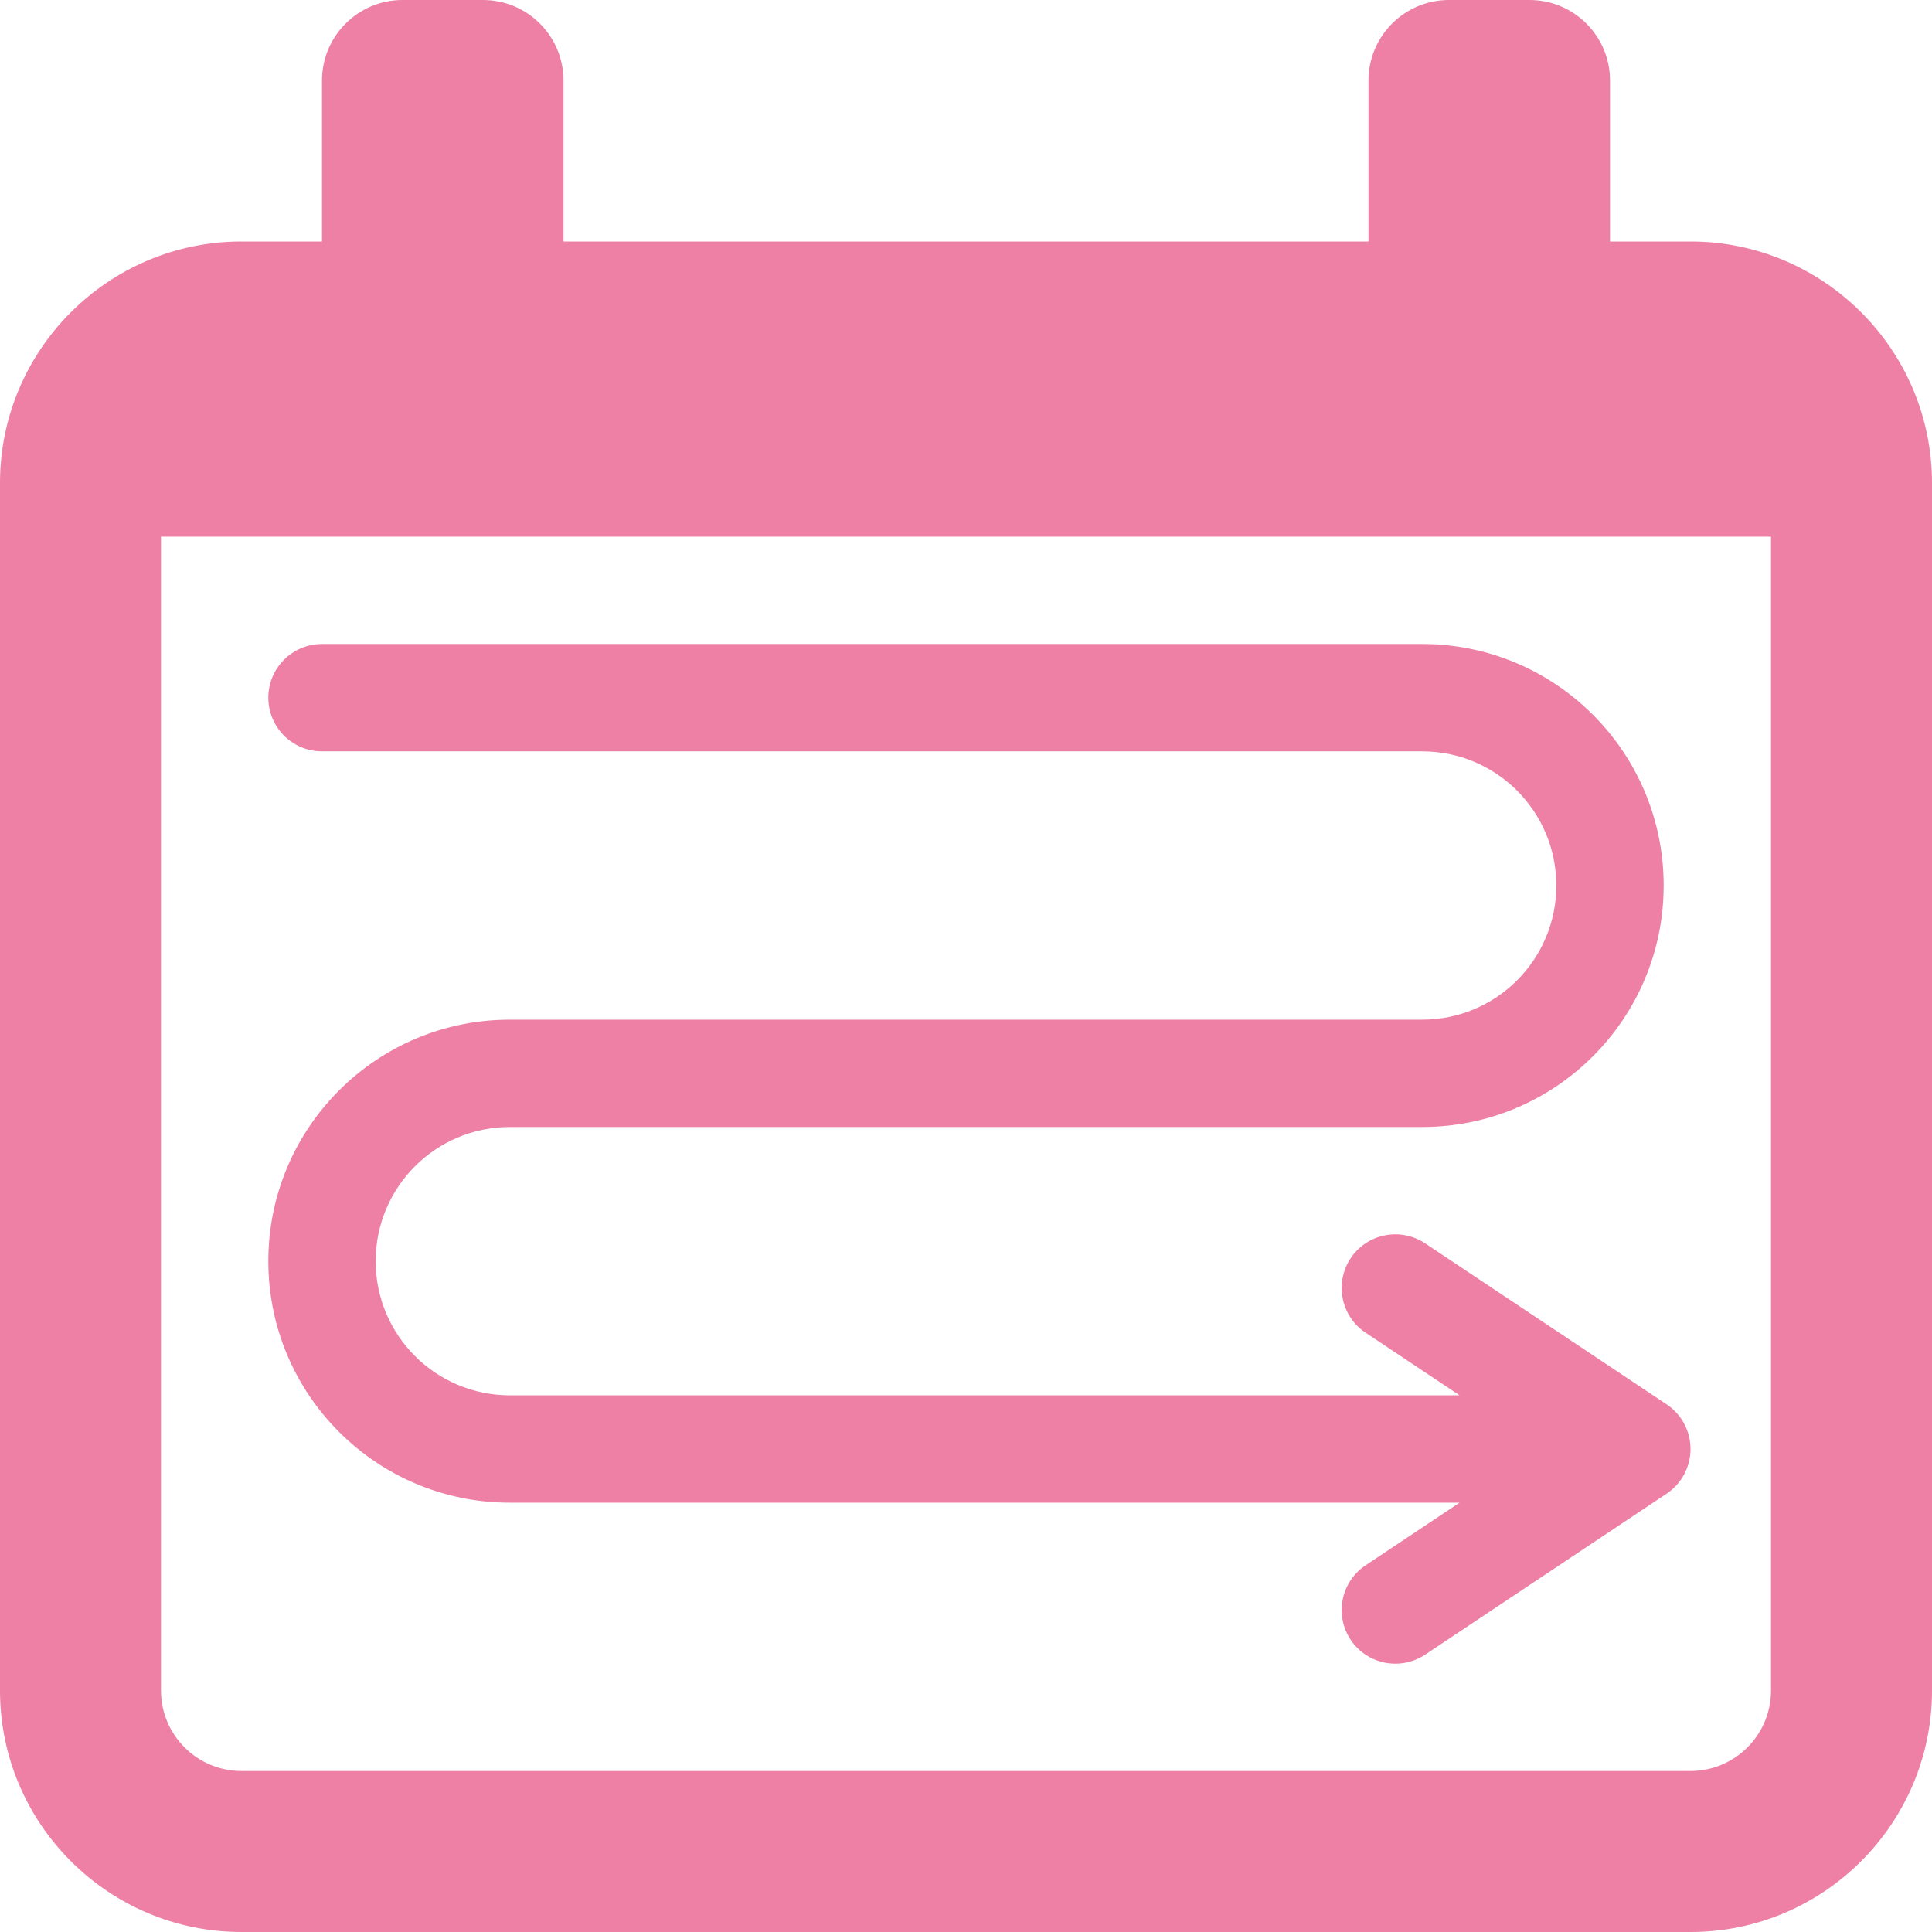
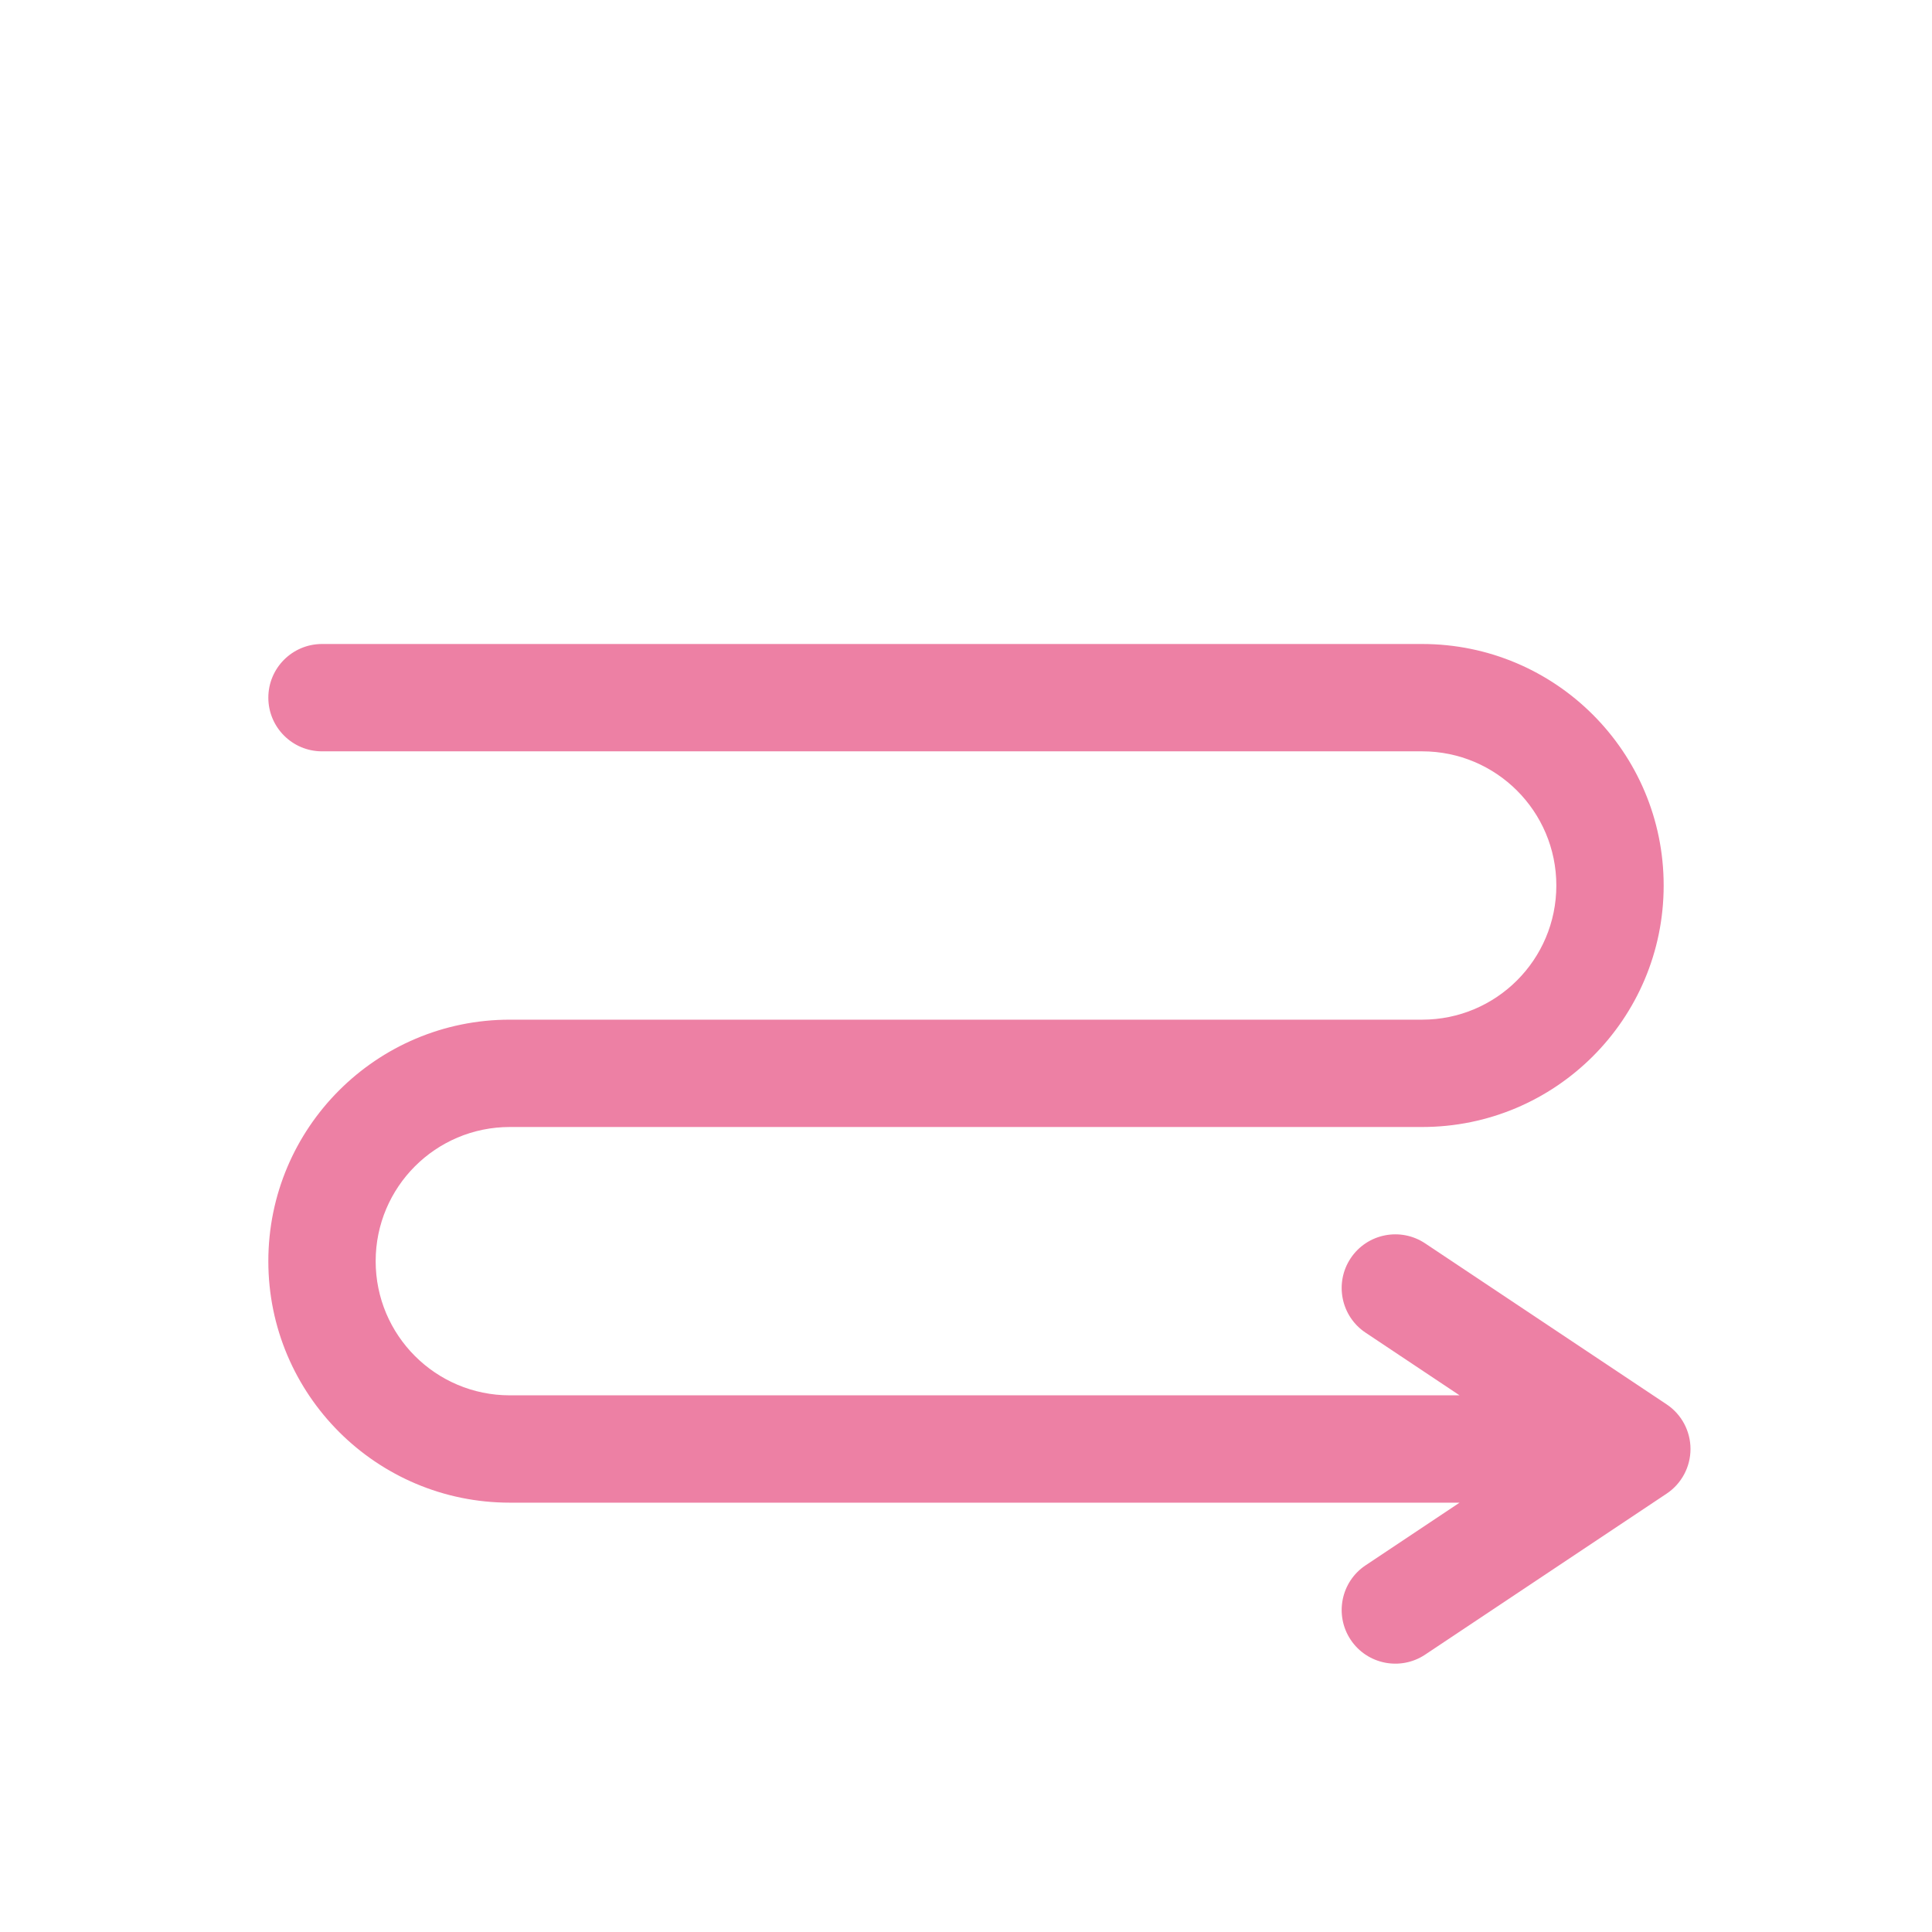
<svg xmlns="http://www.w3.org/2000/svg" width="36" height="36" viewBox="0 0 36 36" fill="none">
-   <path d="M31.5 4.5H30V1.5C30 0.672 29.328 0 28.5 0H27C26.172 0 25.5 0.672 25.5 1.5V4.5H10.5V1.5C10.5 0.672 9.828 0 9 0H7.5C6.672 0 6 0.672 6 1.5V4.5H4.5C2.019 4.5 0 6.519 0 9V31.5C0 33.981 2.019 36 4.5 36H31.5C33.981 36 36 33.981 36 31.5V9C36 6.519 33.981 4.5 31.5 4.5ZM31.5 33H4.5C3.672 33 3 32.328 3 31.5V10H33V31.5C33 32.328 32.328 33 31.5 33Z" fill="#ED80A4" />
  <path d="M6 12C5.448 12 5 12.448 5 13C5 13.552 5.448 14 6 14V12ZM30.5 27L31.055 27.832C31.333 27.647 31.5 27.334 31.5 27C31.5 26.666 31.333 26.353 31.055 26.168L30.5 27ZM26.555 23.168C26.095 22.862 25.474 22.986 25.168 23.445C24.862 23.905 24.986 24.526 25.445 24.832L26.555 23.168ZM25.445 29.168C24.986 29.474 24.862 30.095 25.168 30.555C25.474 31.014 26.095 31.138 26.555 30.832L25.445 29.168ZM6 14H26.5V12H6V14ZM26.5 19H9.5V21H26.5V19ZM9.5 28H30.5V26H9.5V28ZM31.055 26.168L26.555 23.168L25.445 24.832L29.945 27.832L31.055 26.168ZM29.945 26.168L25.445 29.168L26.555 30.832L31.055 27.832L29.945 26.168ZM5 23.5C5 25.985 7.015 28 9.5 28V26C8.119 26 7 24.881 7 23.5H5ZM9.5 19C7.015 19 5 21.015 5 23.5H7C7 22.119 8.119 21 9.5 21V19ZM29 16.5C29 17.881 27.881 19 26.5 19V21C28.985 21 31 18.985 31 16.5H29ZM26.5 14C27.881 14 29 15.119 29 16.5H31C31 14.015 28.985 12 26.5 12V14Z" fill="#ED80A4" />
</svg>